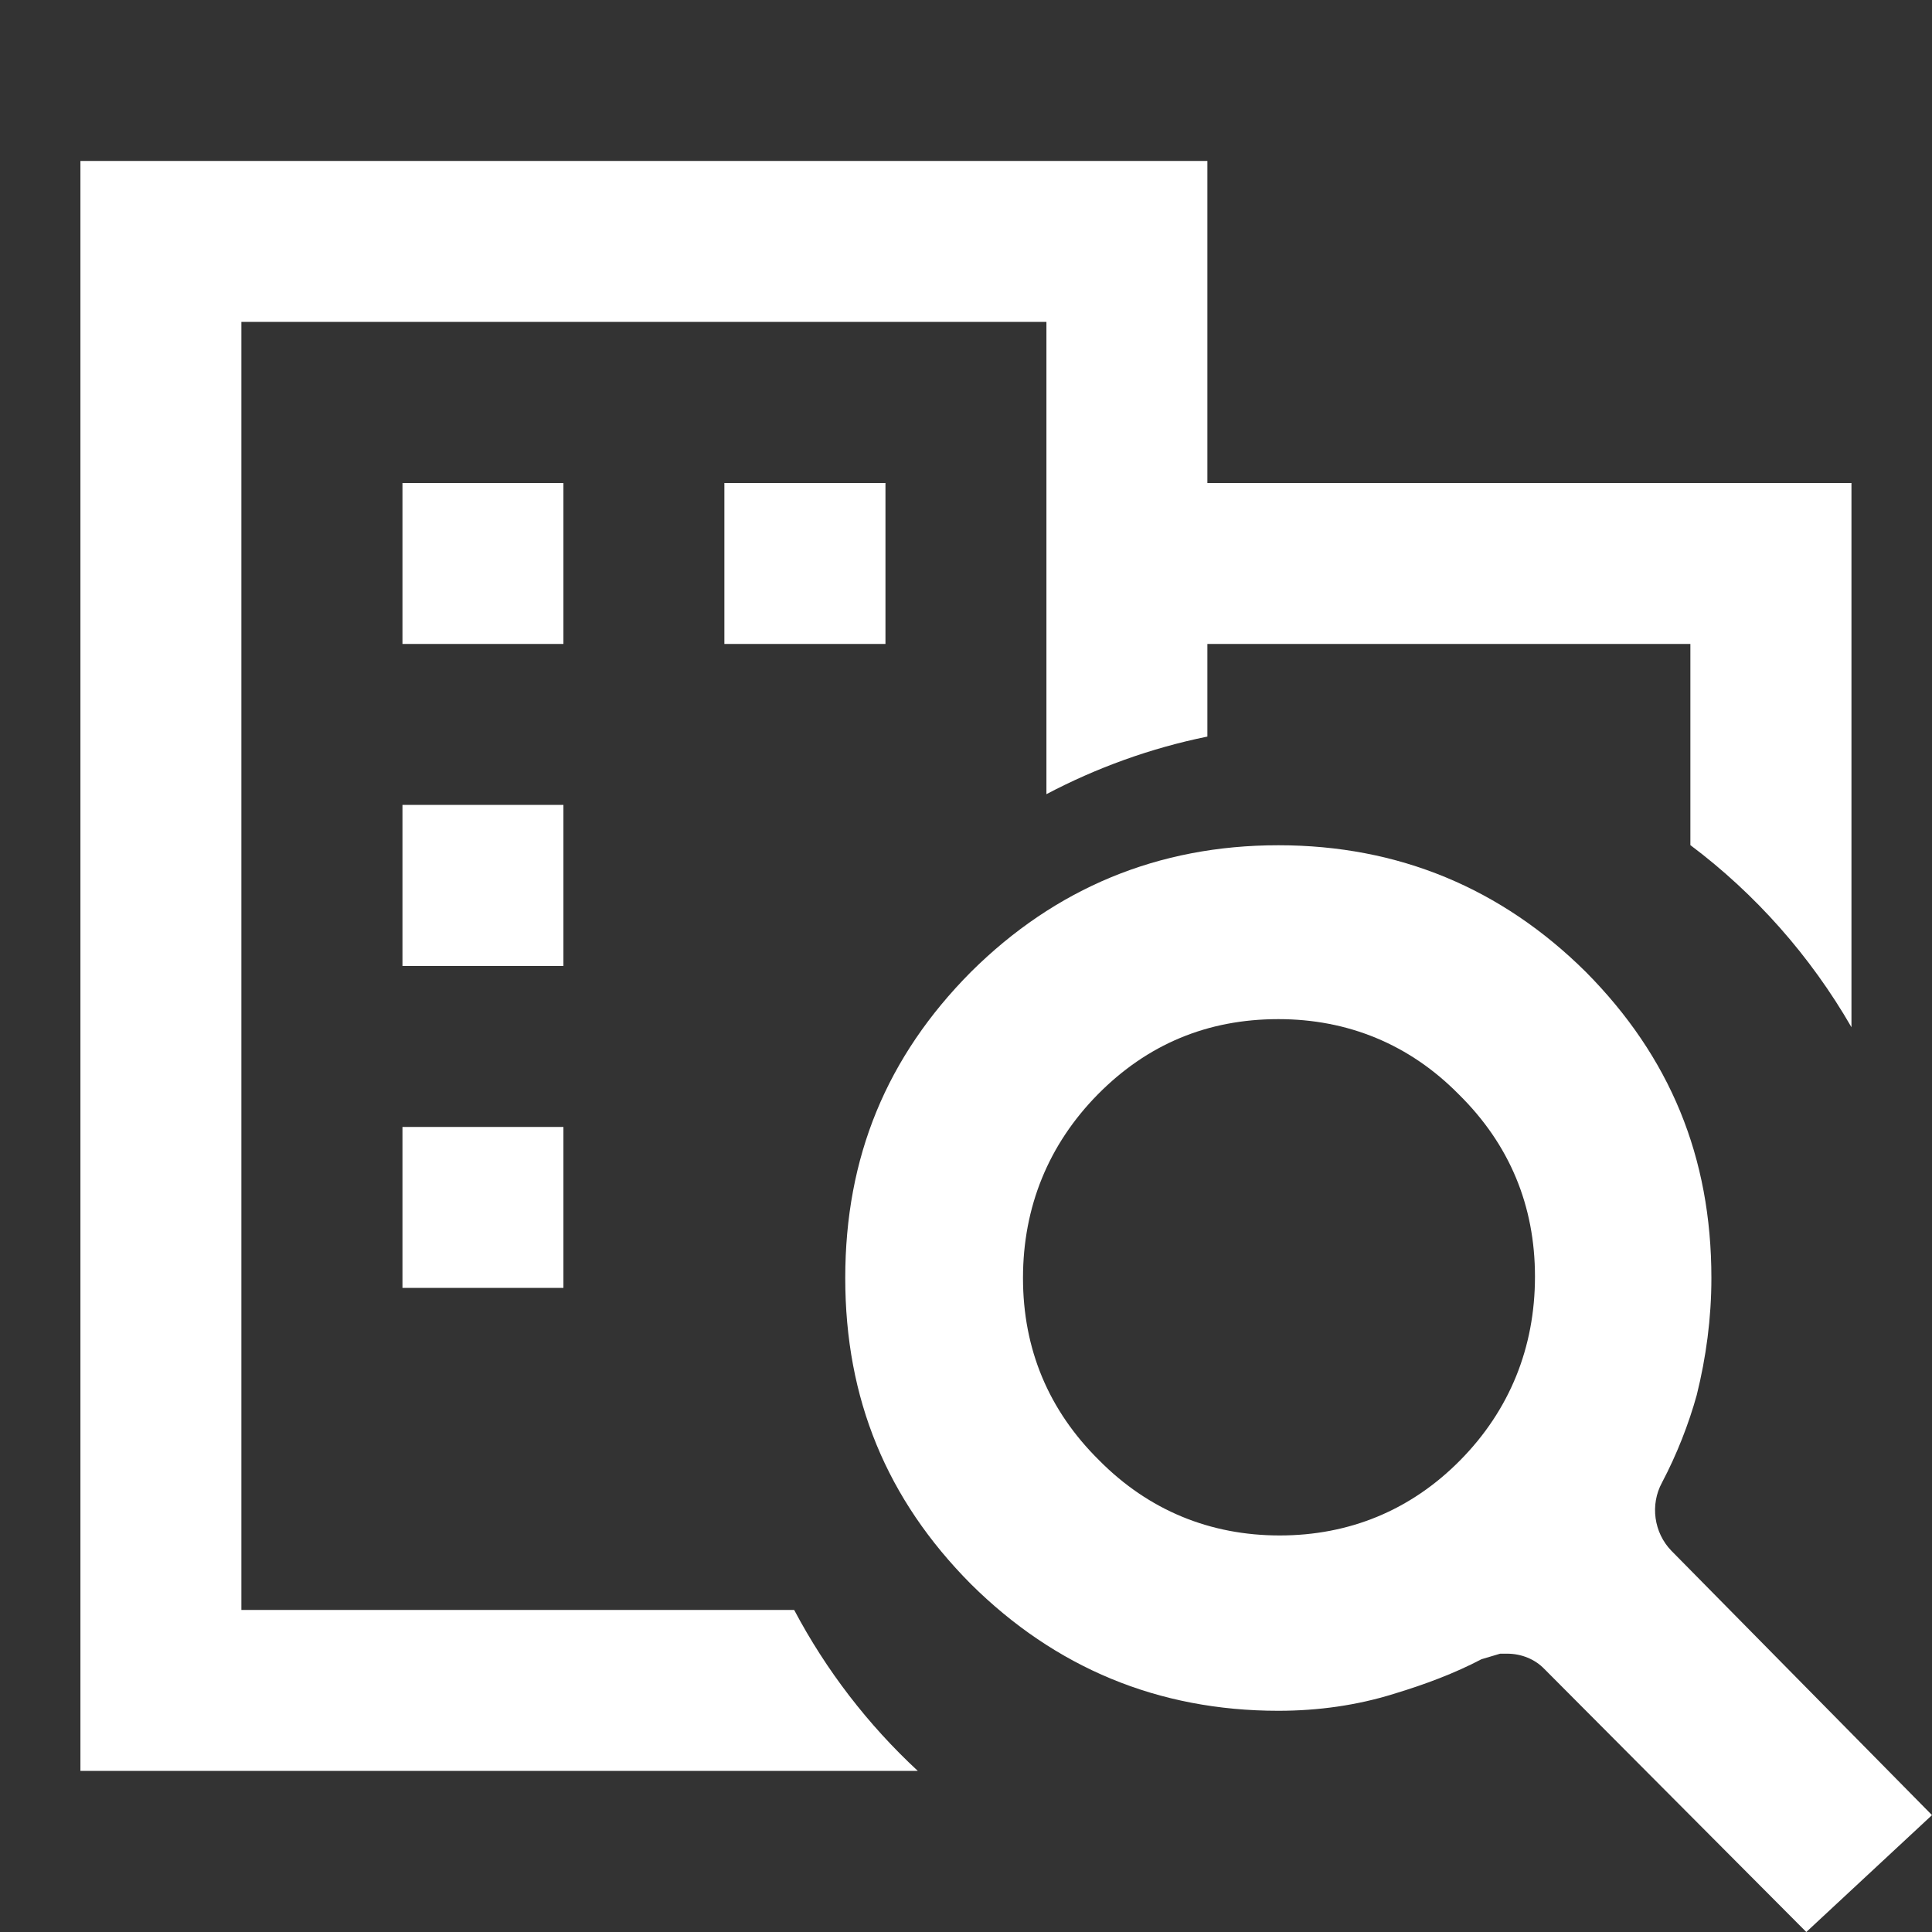
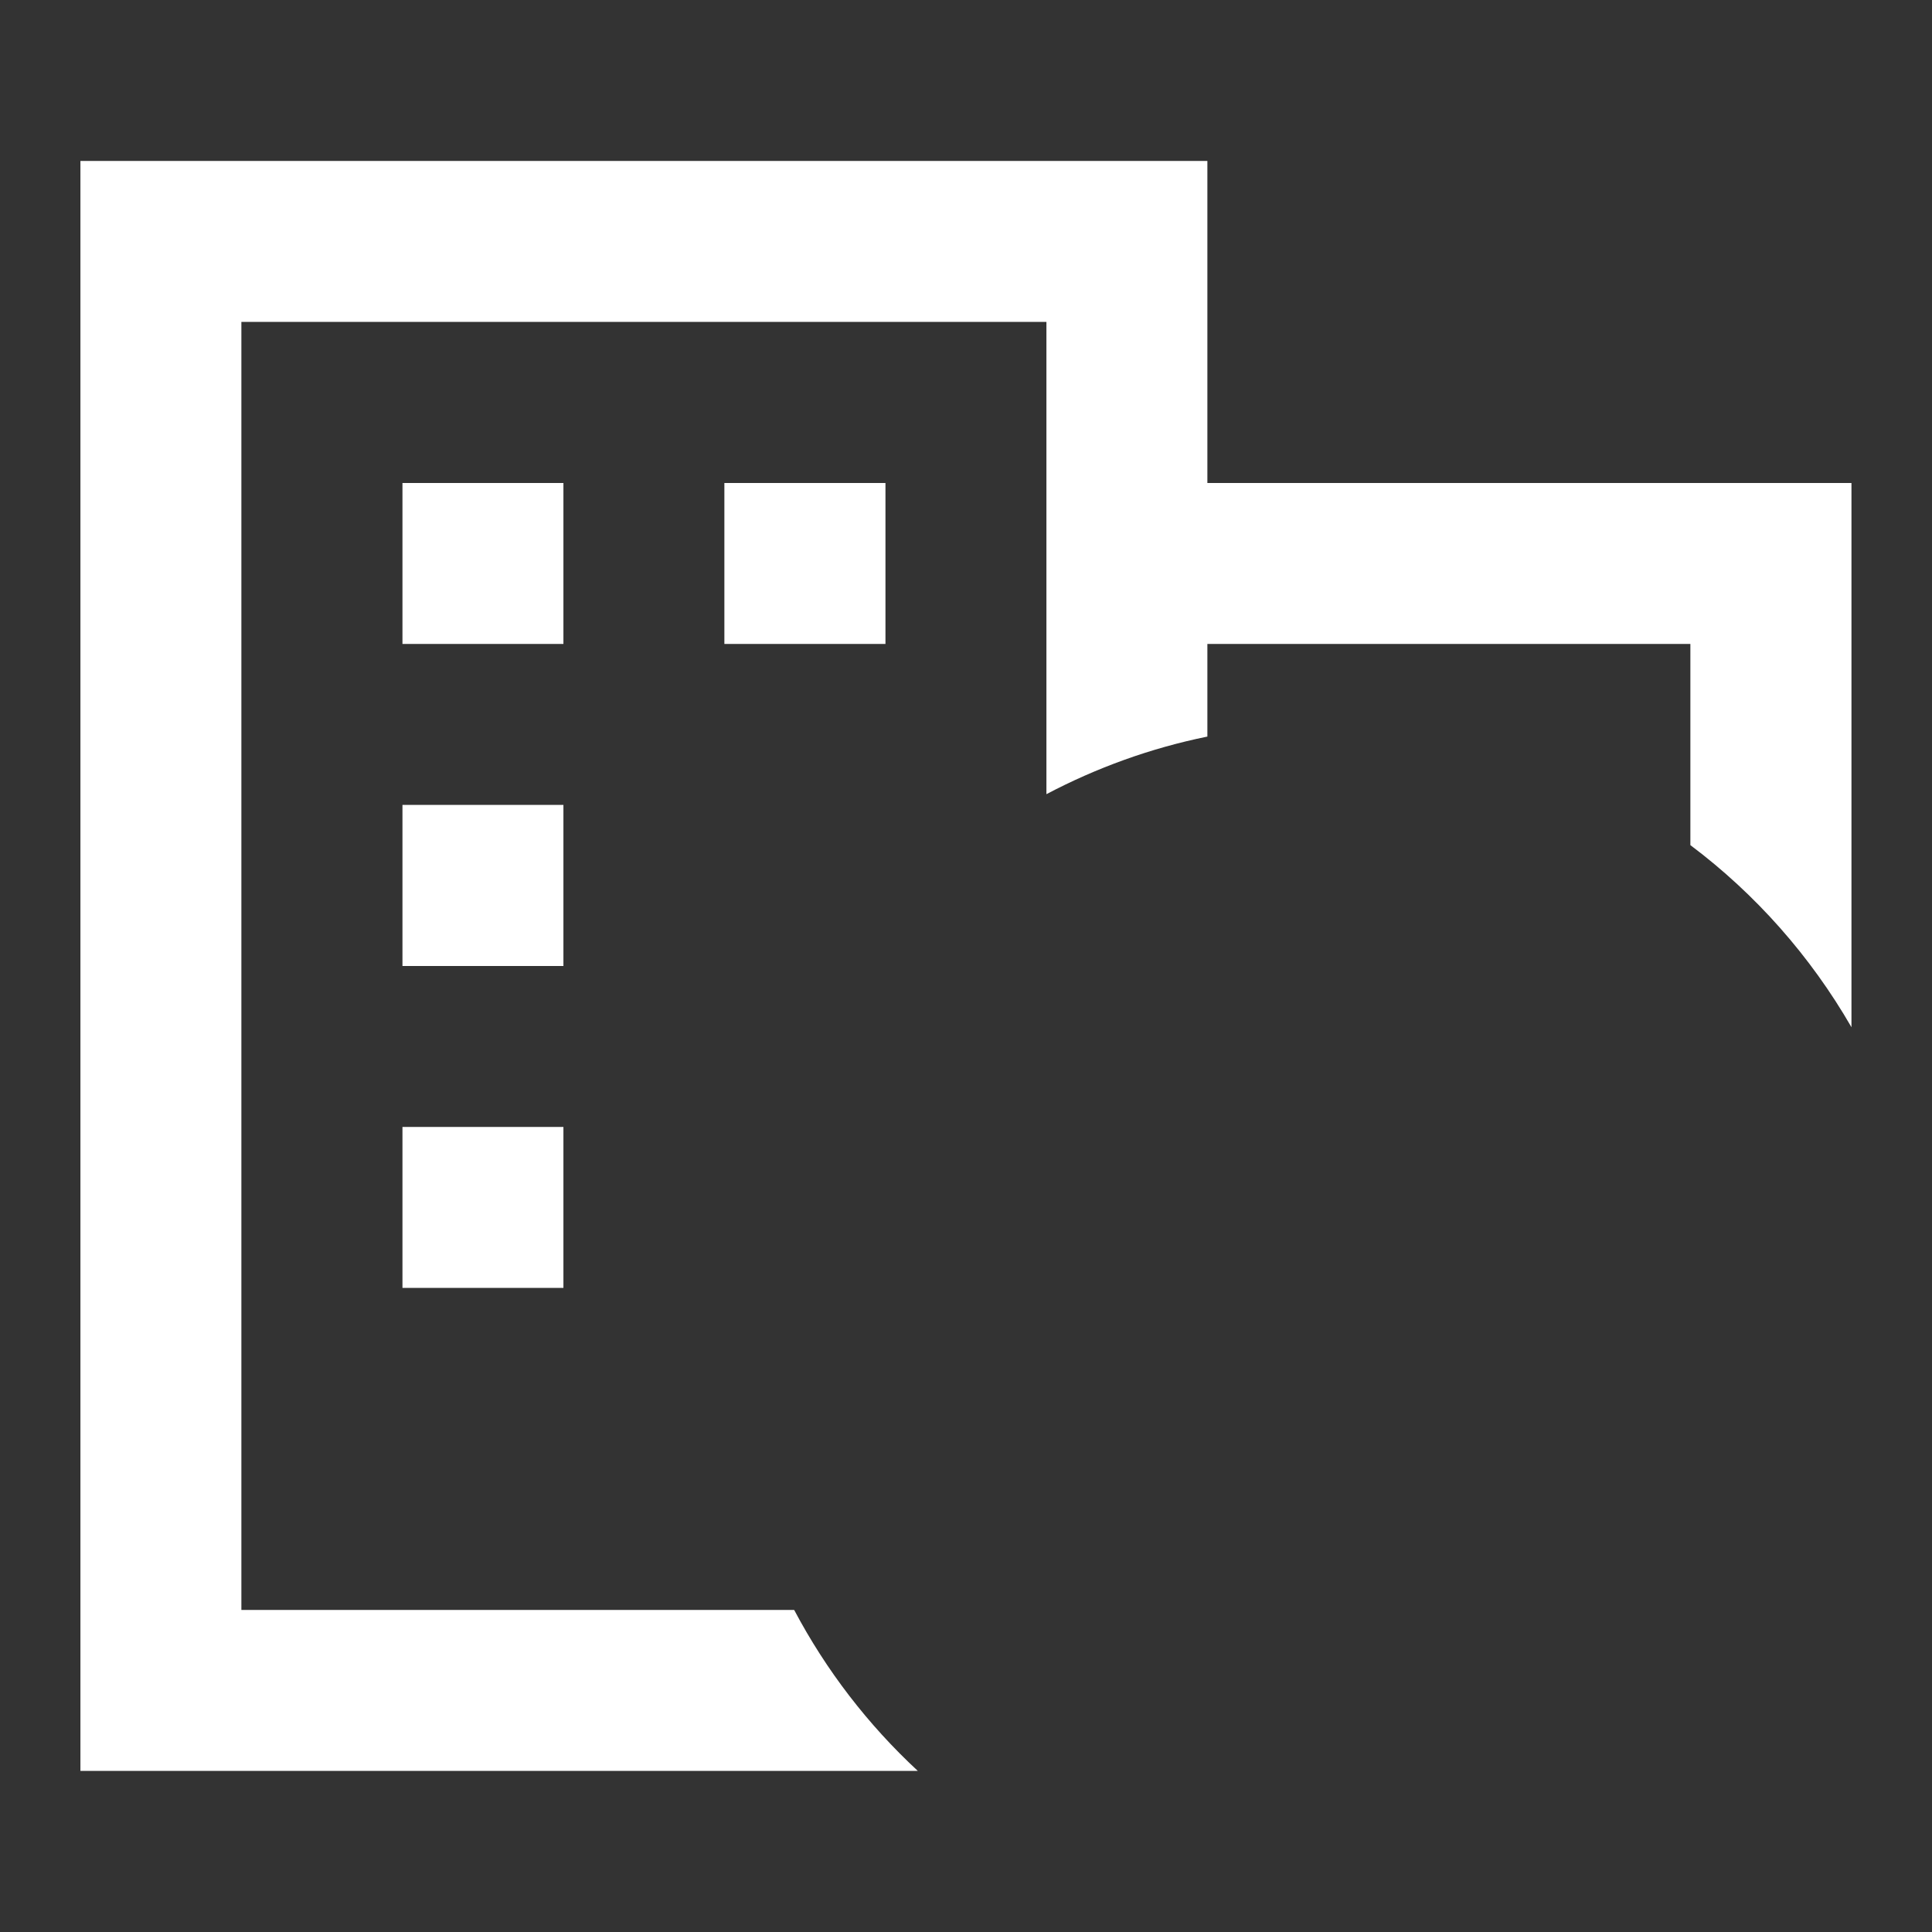
<svg xmlns="http://www.w3.org/2000/svg" width="16" height="16" viewBox="0 0 16 16" fill="none">
  <rect x="0" y="0" width="16" height="16" fill="#333333" stroke="none" />
  <path d="M9.999 4H15.333V8.507C14.994 7.919 14.54 7.405 13.999 6.999V5.333H9.999V6.1C9.527 6.196 9.08 6.359 8.666 6.577V2.666H1.999V13.333H6.577C6.842 13.834 7.189 14.284 7.601 14.666H0.666V1.333H9.999V4ZM4.666 10.666H3.333V9.333H4.666V10.666ZM4.666 8H3.333V6.666H4.666V8ZM4.666 5.333H3.333V4H4.666V5.333ZM7.333 5.333H5.999V4H7.333V5.333Z" fill="white" />
-   <path fill-rule="evenodd" clip-rule="evenodd" d="M12.79 13.822C12.712 13.741 12.601 13.695 12.48 13.695H12.424L12.269 13.741C12.048 13.857 11.804 13.949 11.539 14.029C11.24 14.122 10.919 14.168 10.587 14.168C9.59 14.168 8.738 13.81 8.041 13.119C7.343 12.416 7 11.586 7 10.584C7 9.581 7.343 8.752 8.041 8.049C8.738 7.357 9.59 7 10.587 7C11.583 7 12.435 7.357 13.133 8.049C13.83 8.752 14.173 9.581 14.173 10.584C14.173 10.918 14.129 11.241 14.052 11.552C13.985 11.794 13.886 12.047 13.764 12.278C13.664 12.462 13.697 12.693 13.841 12.842L16 15.032L14.959 16L12.79 13.822ZM10.587 8.44C10 8.44 9.502 8.648 9.092 9.063C8.683 9.478 8.472 9.996 8.472 10.584C8.472 11.172 8.683 11.679 9.103 12.094C9.513 12.508 10.022 12.716 10.598 12.716C11.173 12.716 11.683 12.508 12.092 12.094C12.502 11.679 12.712 11.16 12.712 10.572C12.712 9.985 12.502 9.478 12.081 9.063C11.672 8.648 11.162 8.44 10.587 8.44Z" fill="white" />
</svg>